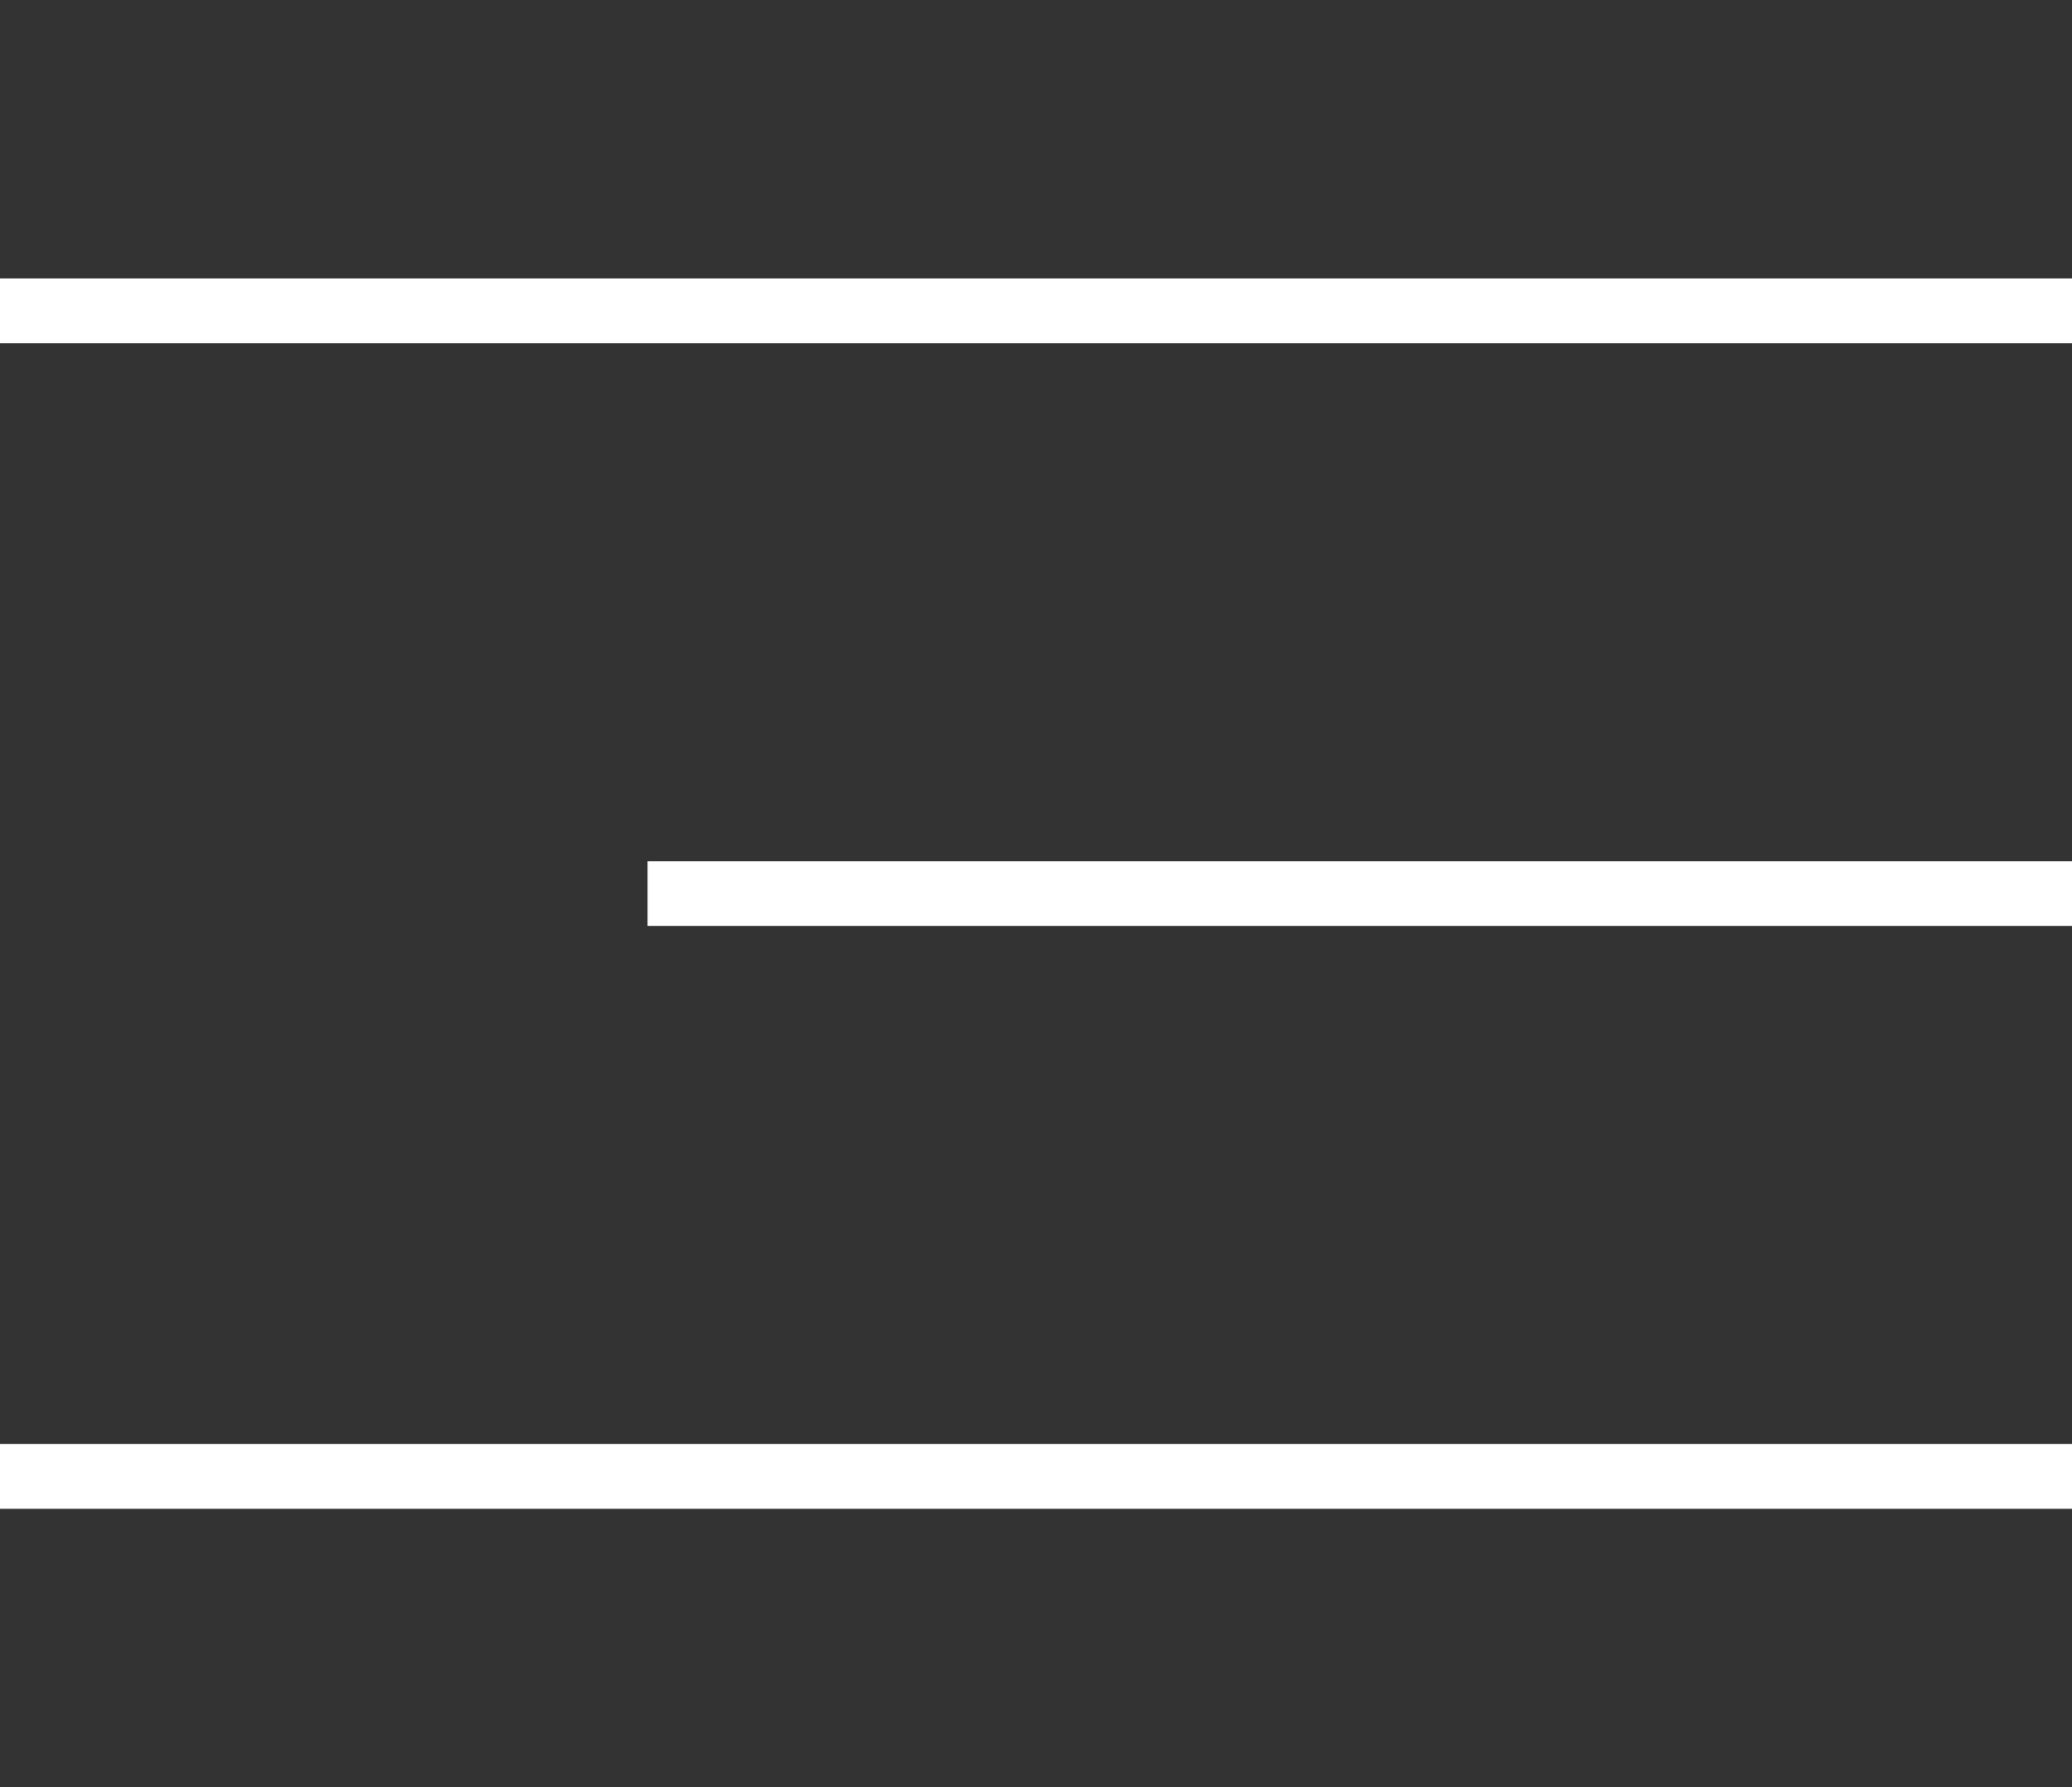
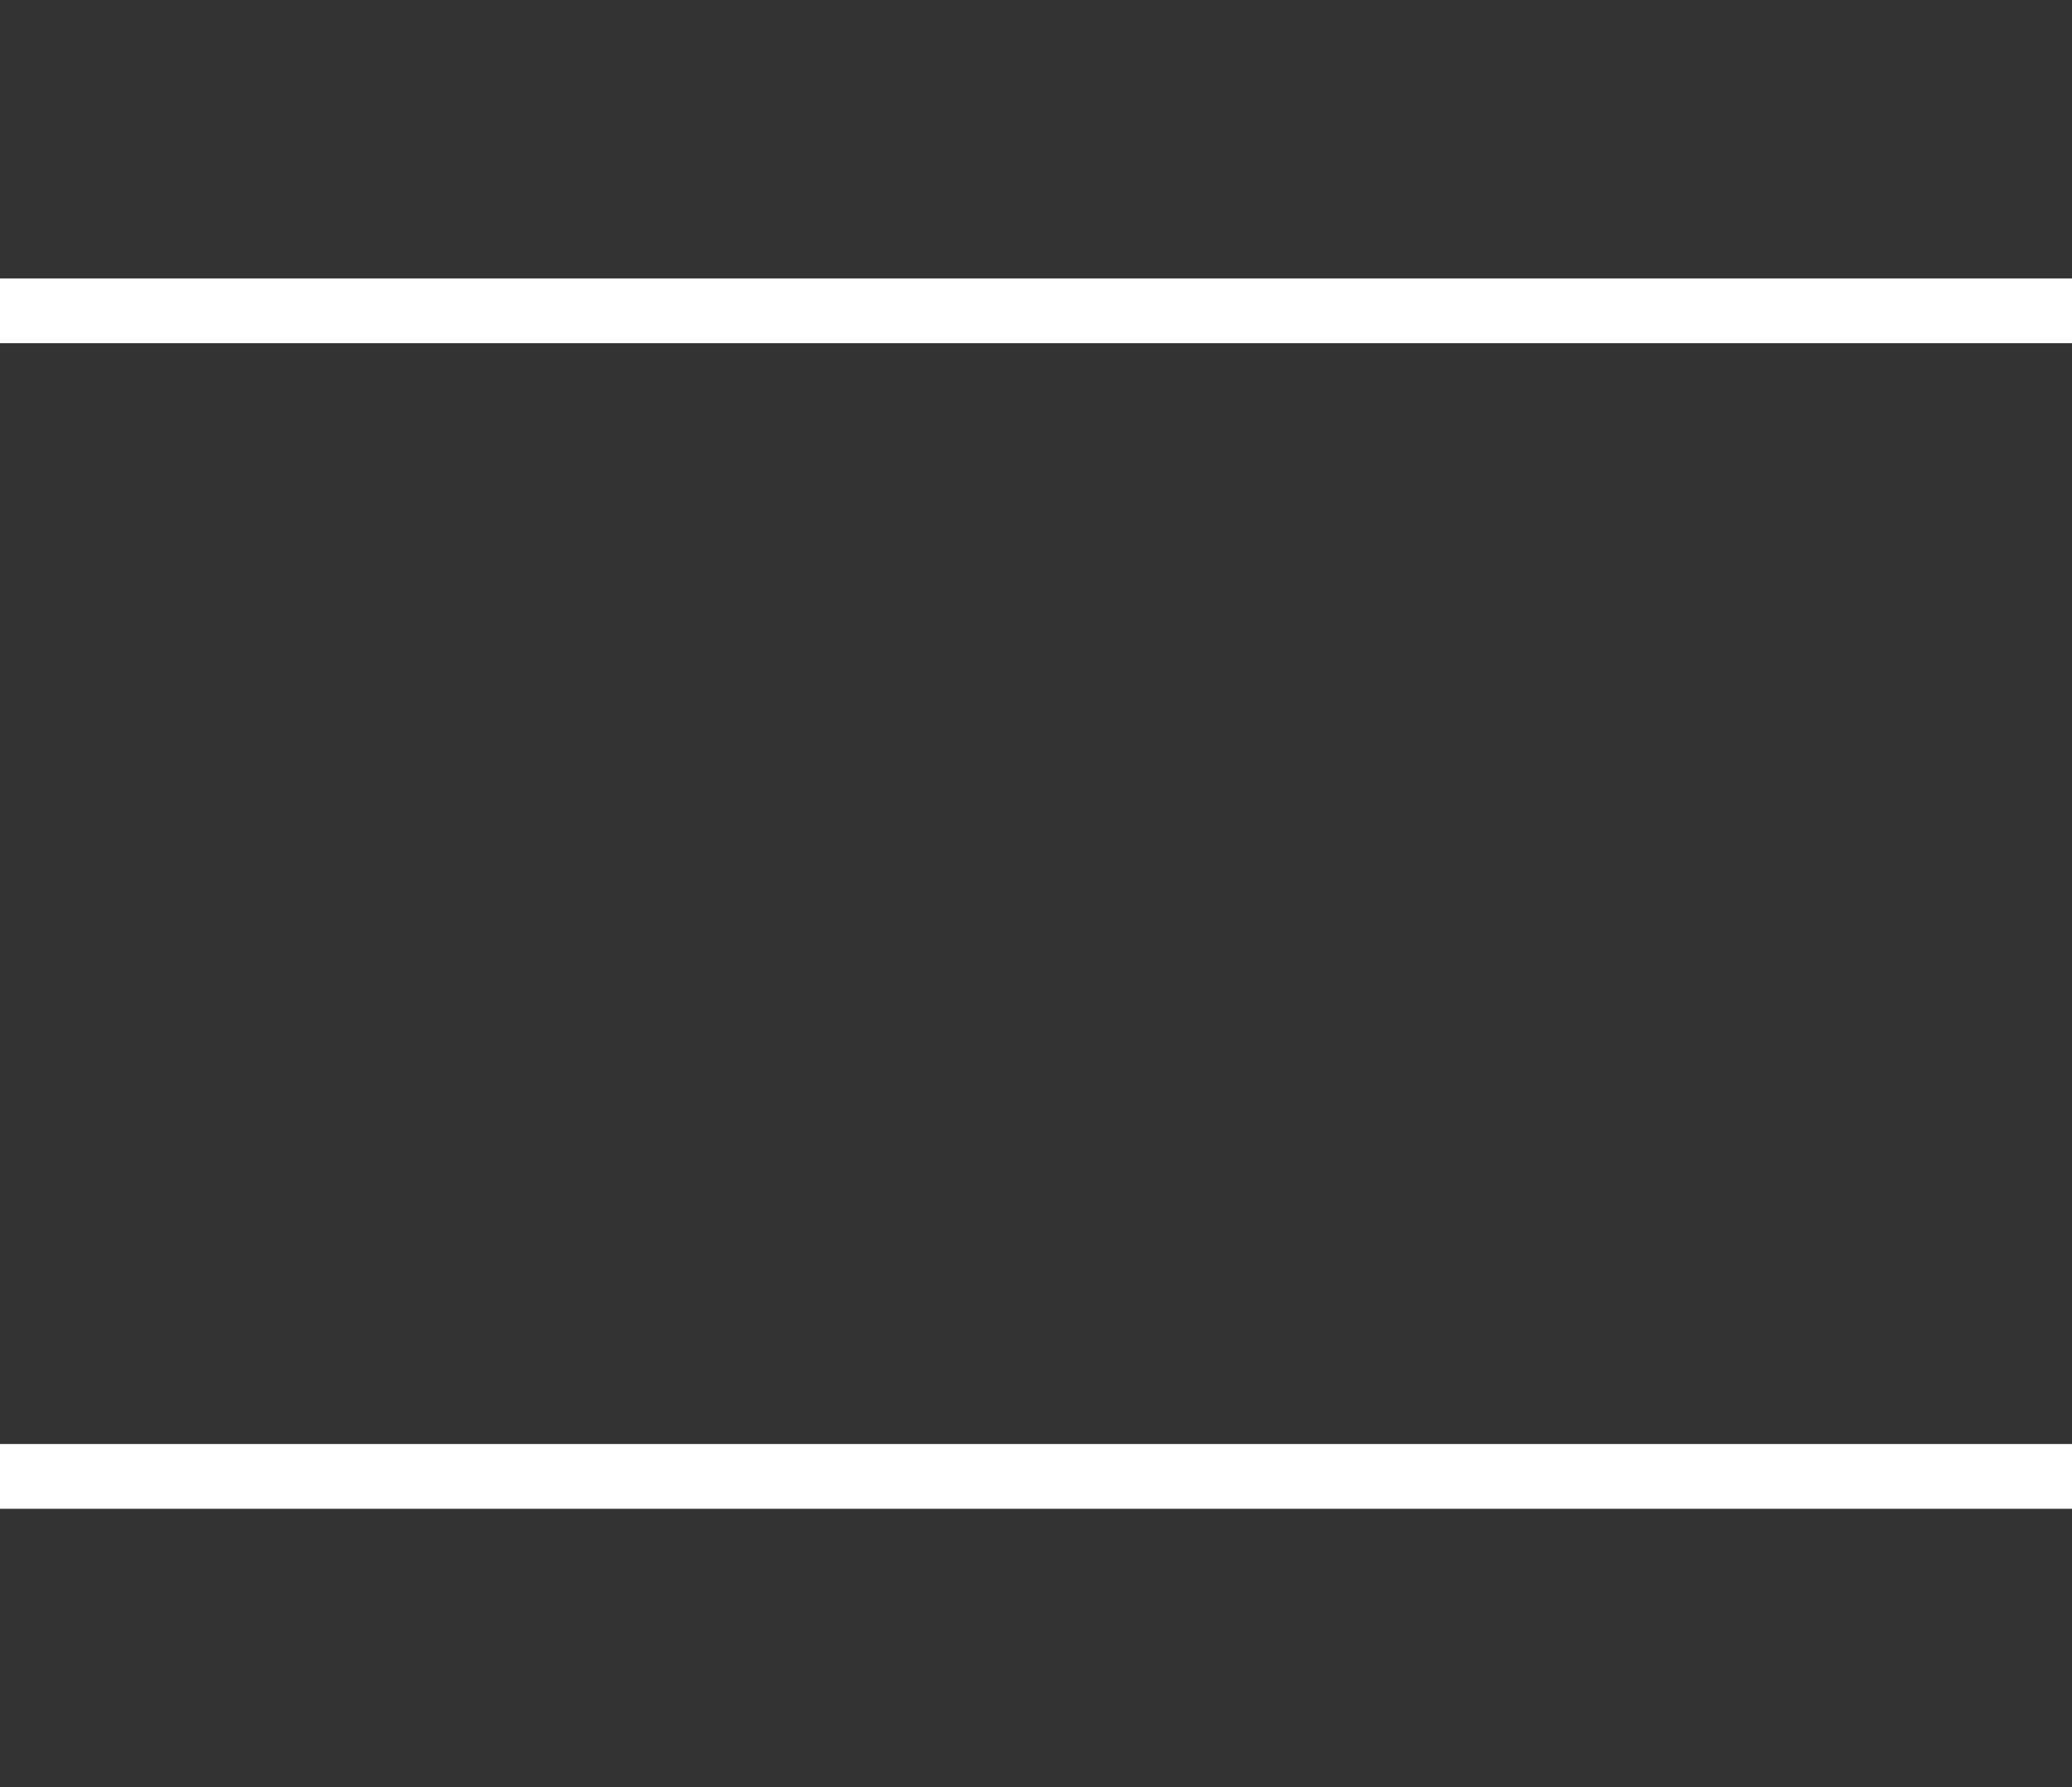
<svg xmlns="http://www.w3.org/2000/svg" version="1.1" id="レイヤー_1" x="0px" y="0px" viewBox="0 0 32 27.6" style="enable-background:new 0 0 32 27.6;" xml:space="preserve">
  <rect x="0" y="0" width="32" height="27.6" fill="#333333" stroke="none" />
  <style type="text/css">
	.st0{fill:none;stroke:#FFFFFF;}
</style>
  <g id="グループ_9880" transform="translate(-4 -23)">
    <line id="線_103" class="st0" x1="4" y1="45.8" x2="36" y2="45.8" />
-     <line id="線_89" class="st0" x1="14" y1="36.8" x2="36" y2="36.8" />
    <line id="線_88" class="st0" x1="4" y1="27.8" x2="36" y2="27.8" />
  </g>
</svg>